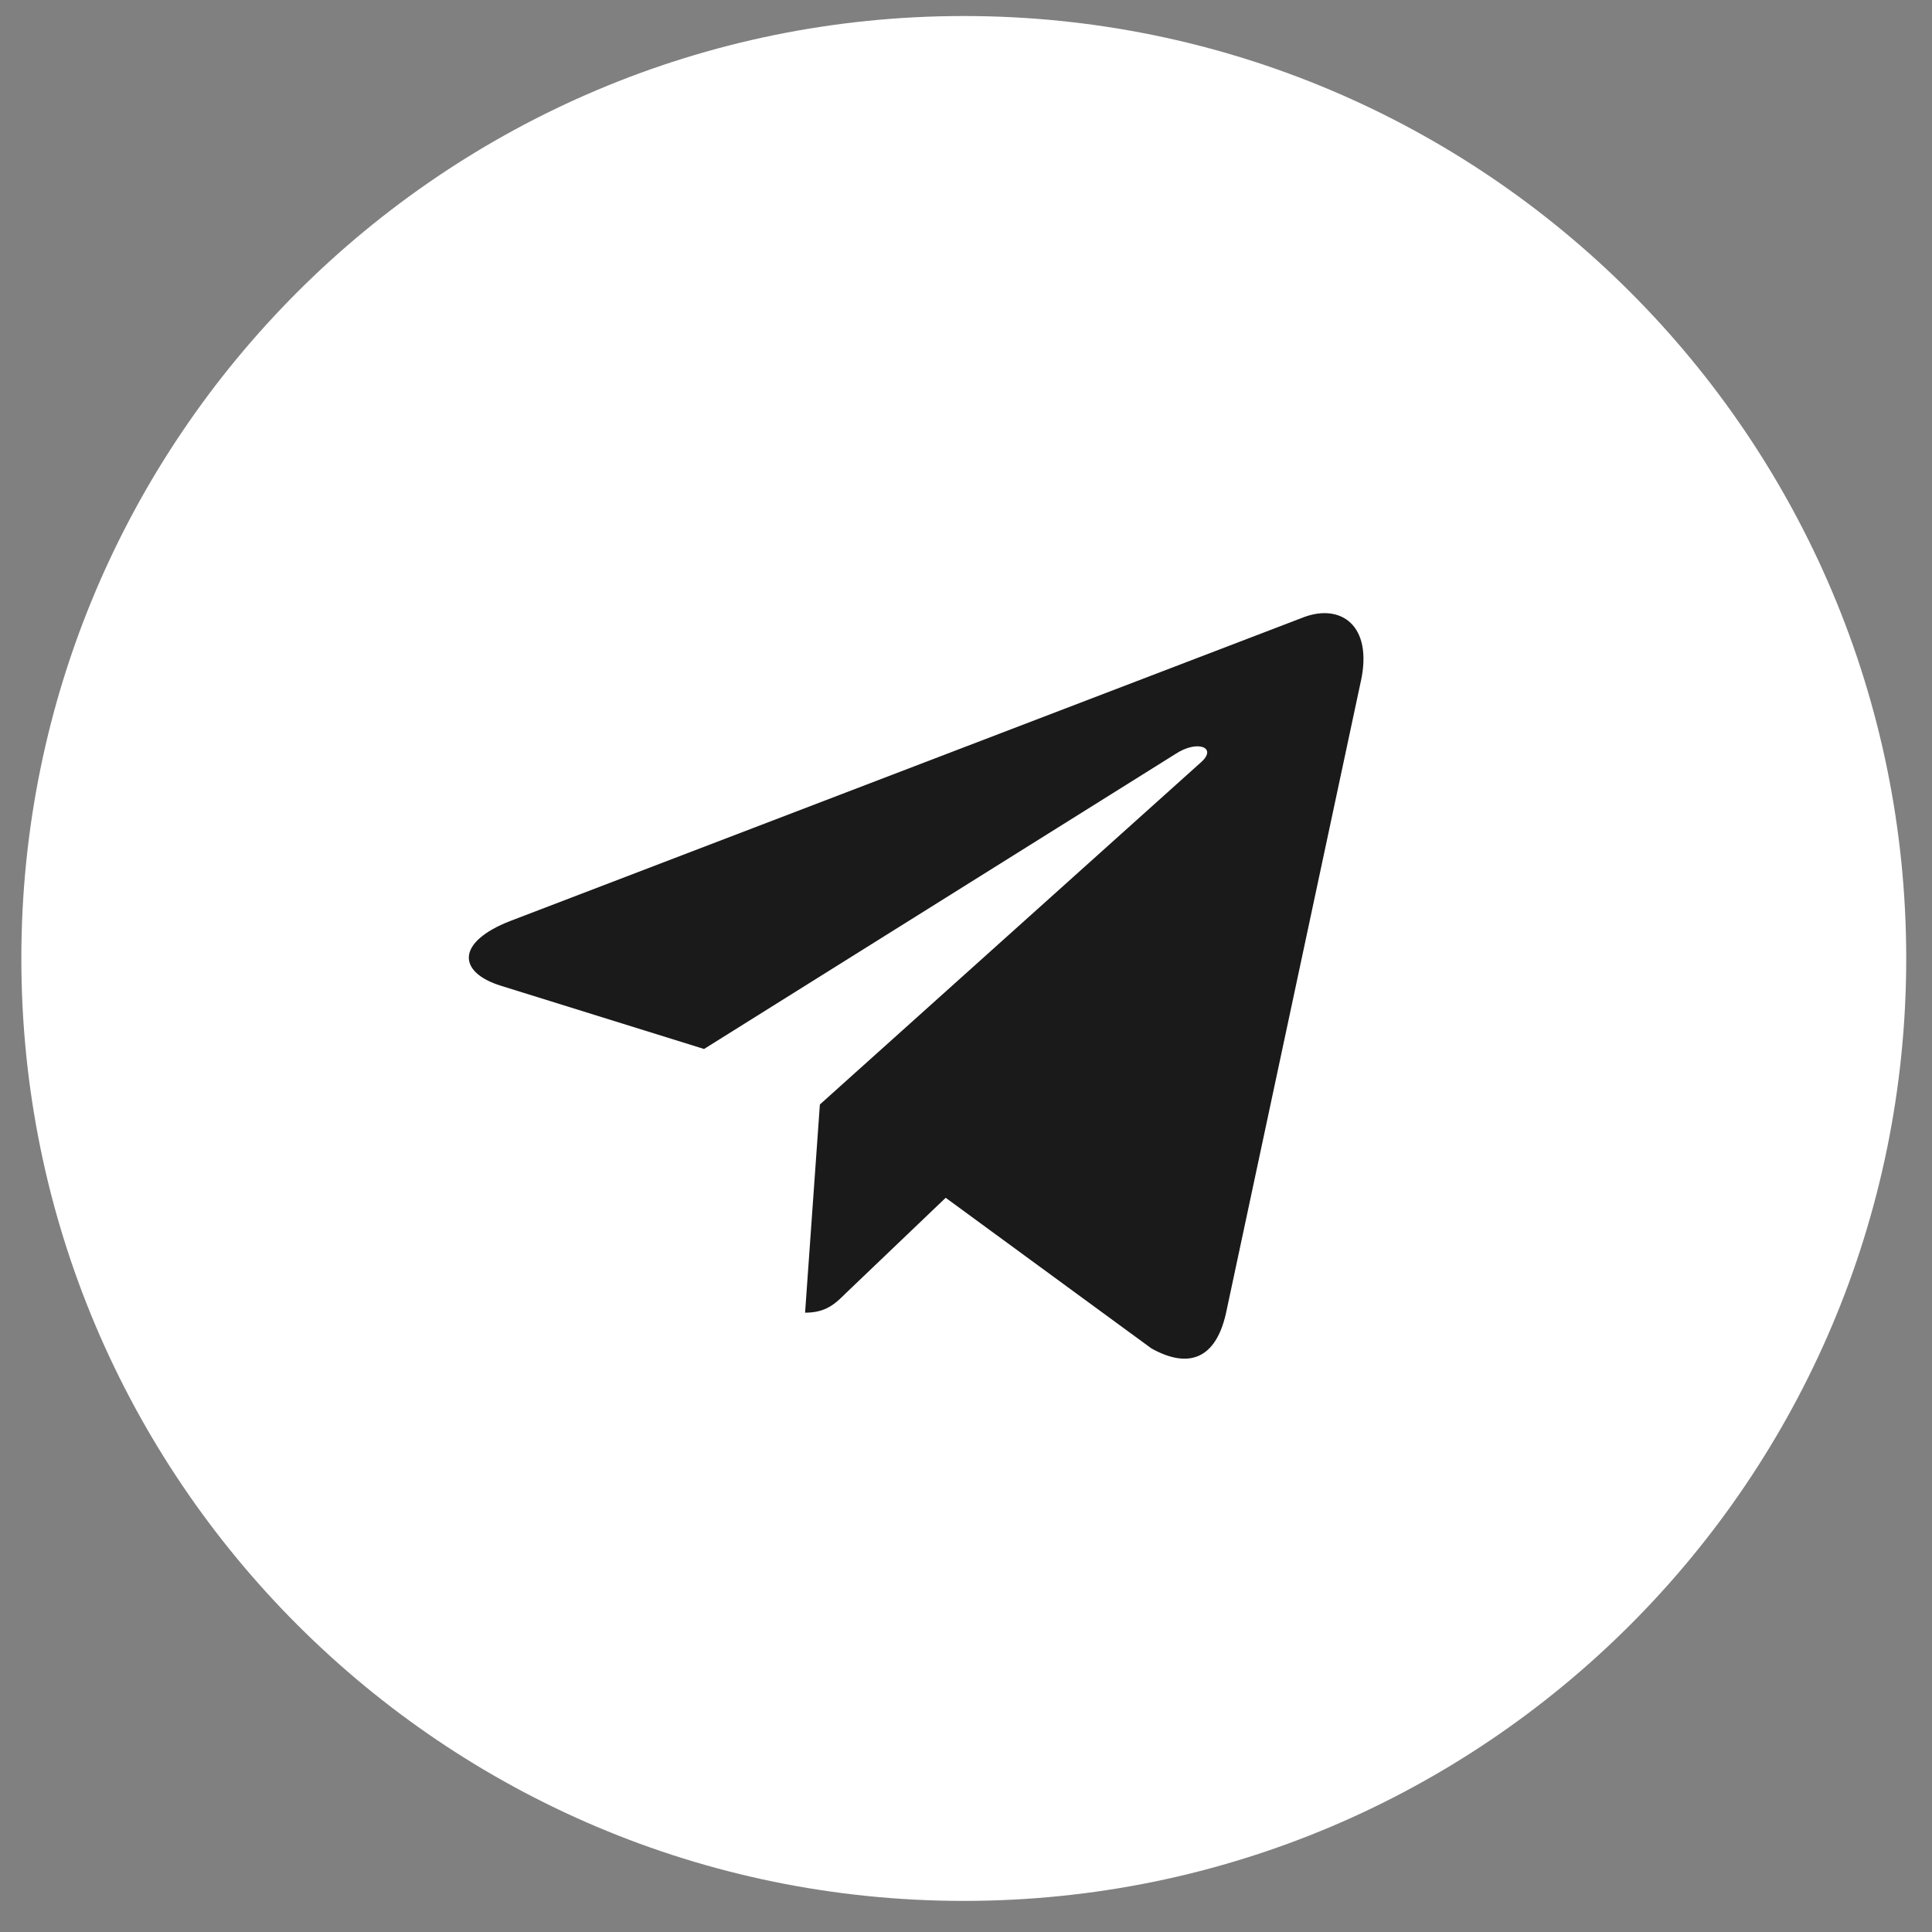
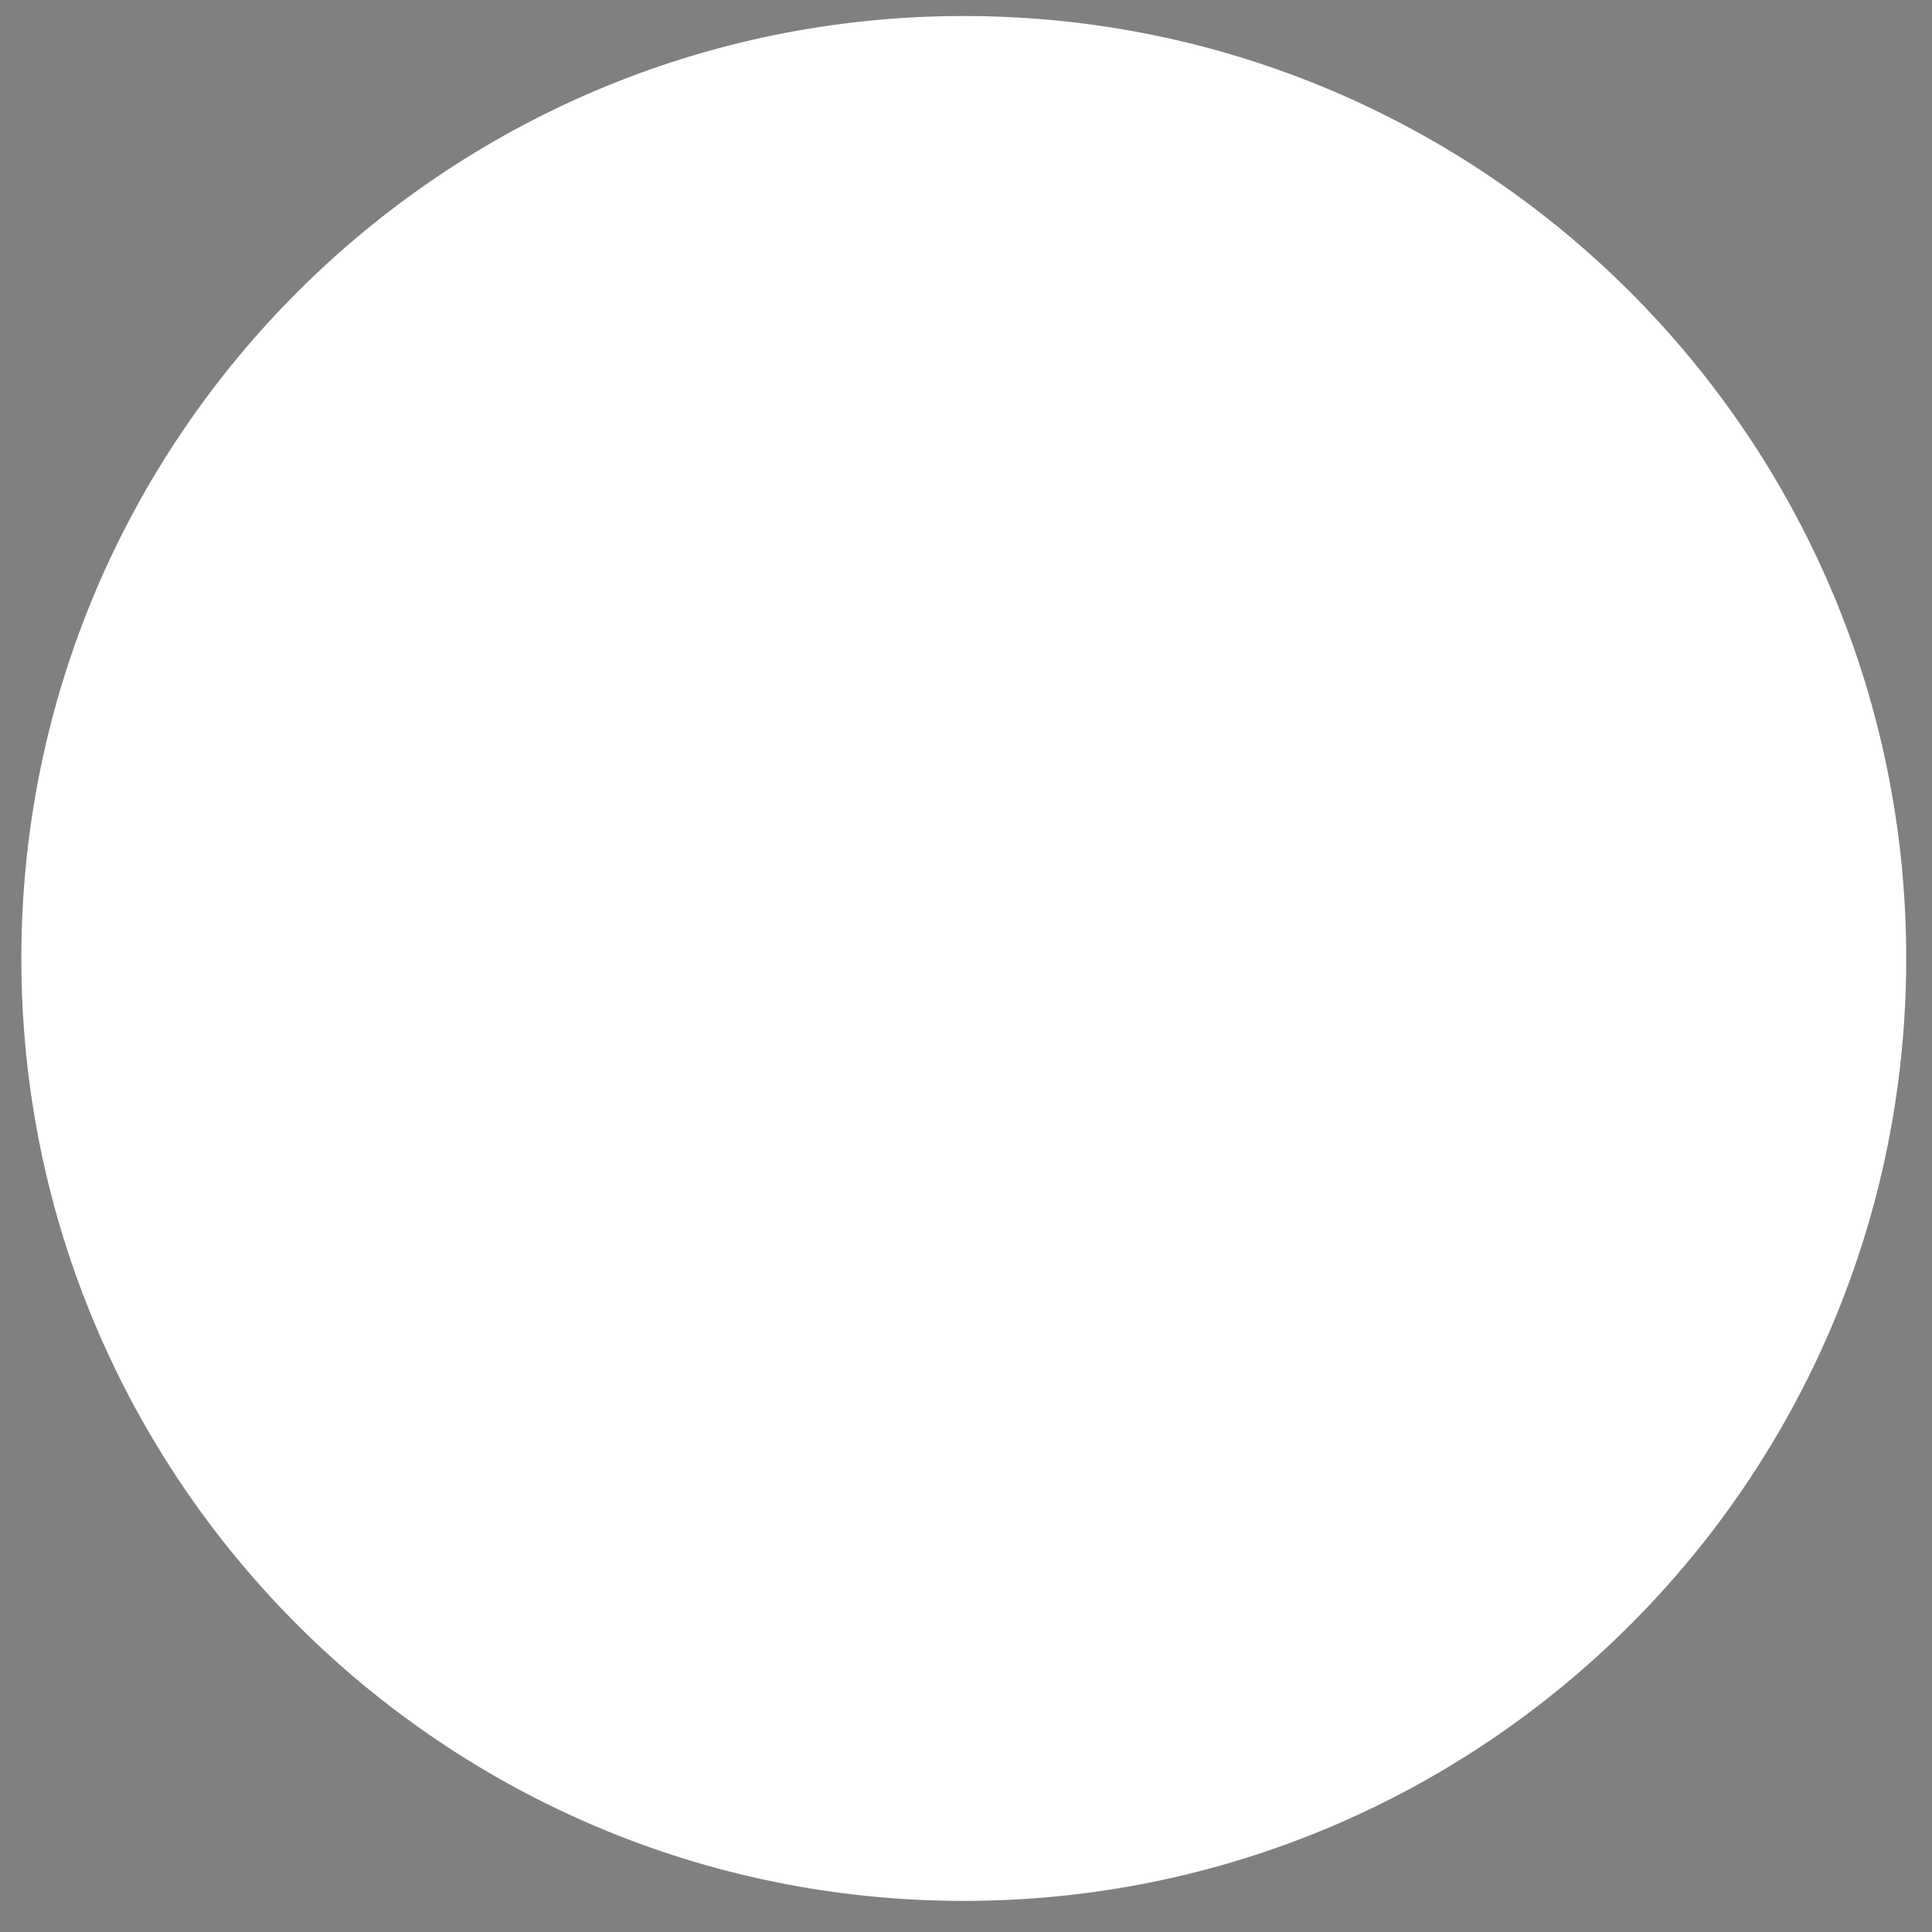
<svg xmlns="http://www.w3.org/2000/svg" width="41" height="41" viewBox="0 0 41 41" fill="none">
  <rect x="0" y="0" width="41" height="41" fill="#808080" stroke="none" />
  <g clip-path="url(#clip0_763_222)">
    <path d="M20.453 40.34C31.499 40.34 40.453 31.386 40.453 20.34C40.453 9.294 31.499 0.34 20.453 0.34C9.407 0.34 0.453 9.294 0.453 20.34C0.453 31.386 9.407 40.34 20.453 40.34Z" fill="white" />
-     <path d="M17.399 23.439L17.085 27.857C17.534 27.857 17.729 27.664 17.962 27.432L20.069 25.419L24.434 28.615C25.235 29.061 25.799 28.827 26.015 27.879L28.88 14.453L28.881 14.452C29.135 13.268 28.453 12.806 27.673 13.096L10.831 19.544C9.681 19.99 9.699 20.631 10.635 20.921L14.941 22.261L24.943 16.002C25.413 15.691 25.841 15.863 25.489 16.175L17.399 23.439Z" fill="#1A1A1A" />
  </g>
  <defs>
    <clipPath id="clip0_763_222">
      <rect width="41" height="41" fill="white" />
    </clipPath>
  </defs>
</svg>